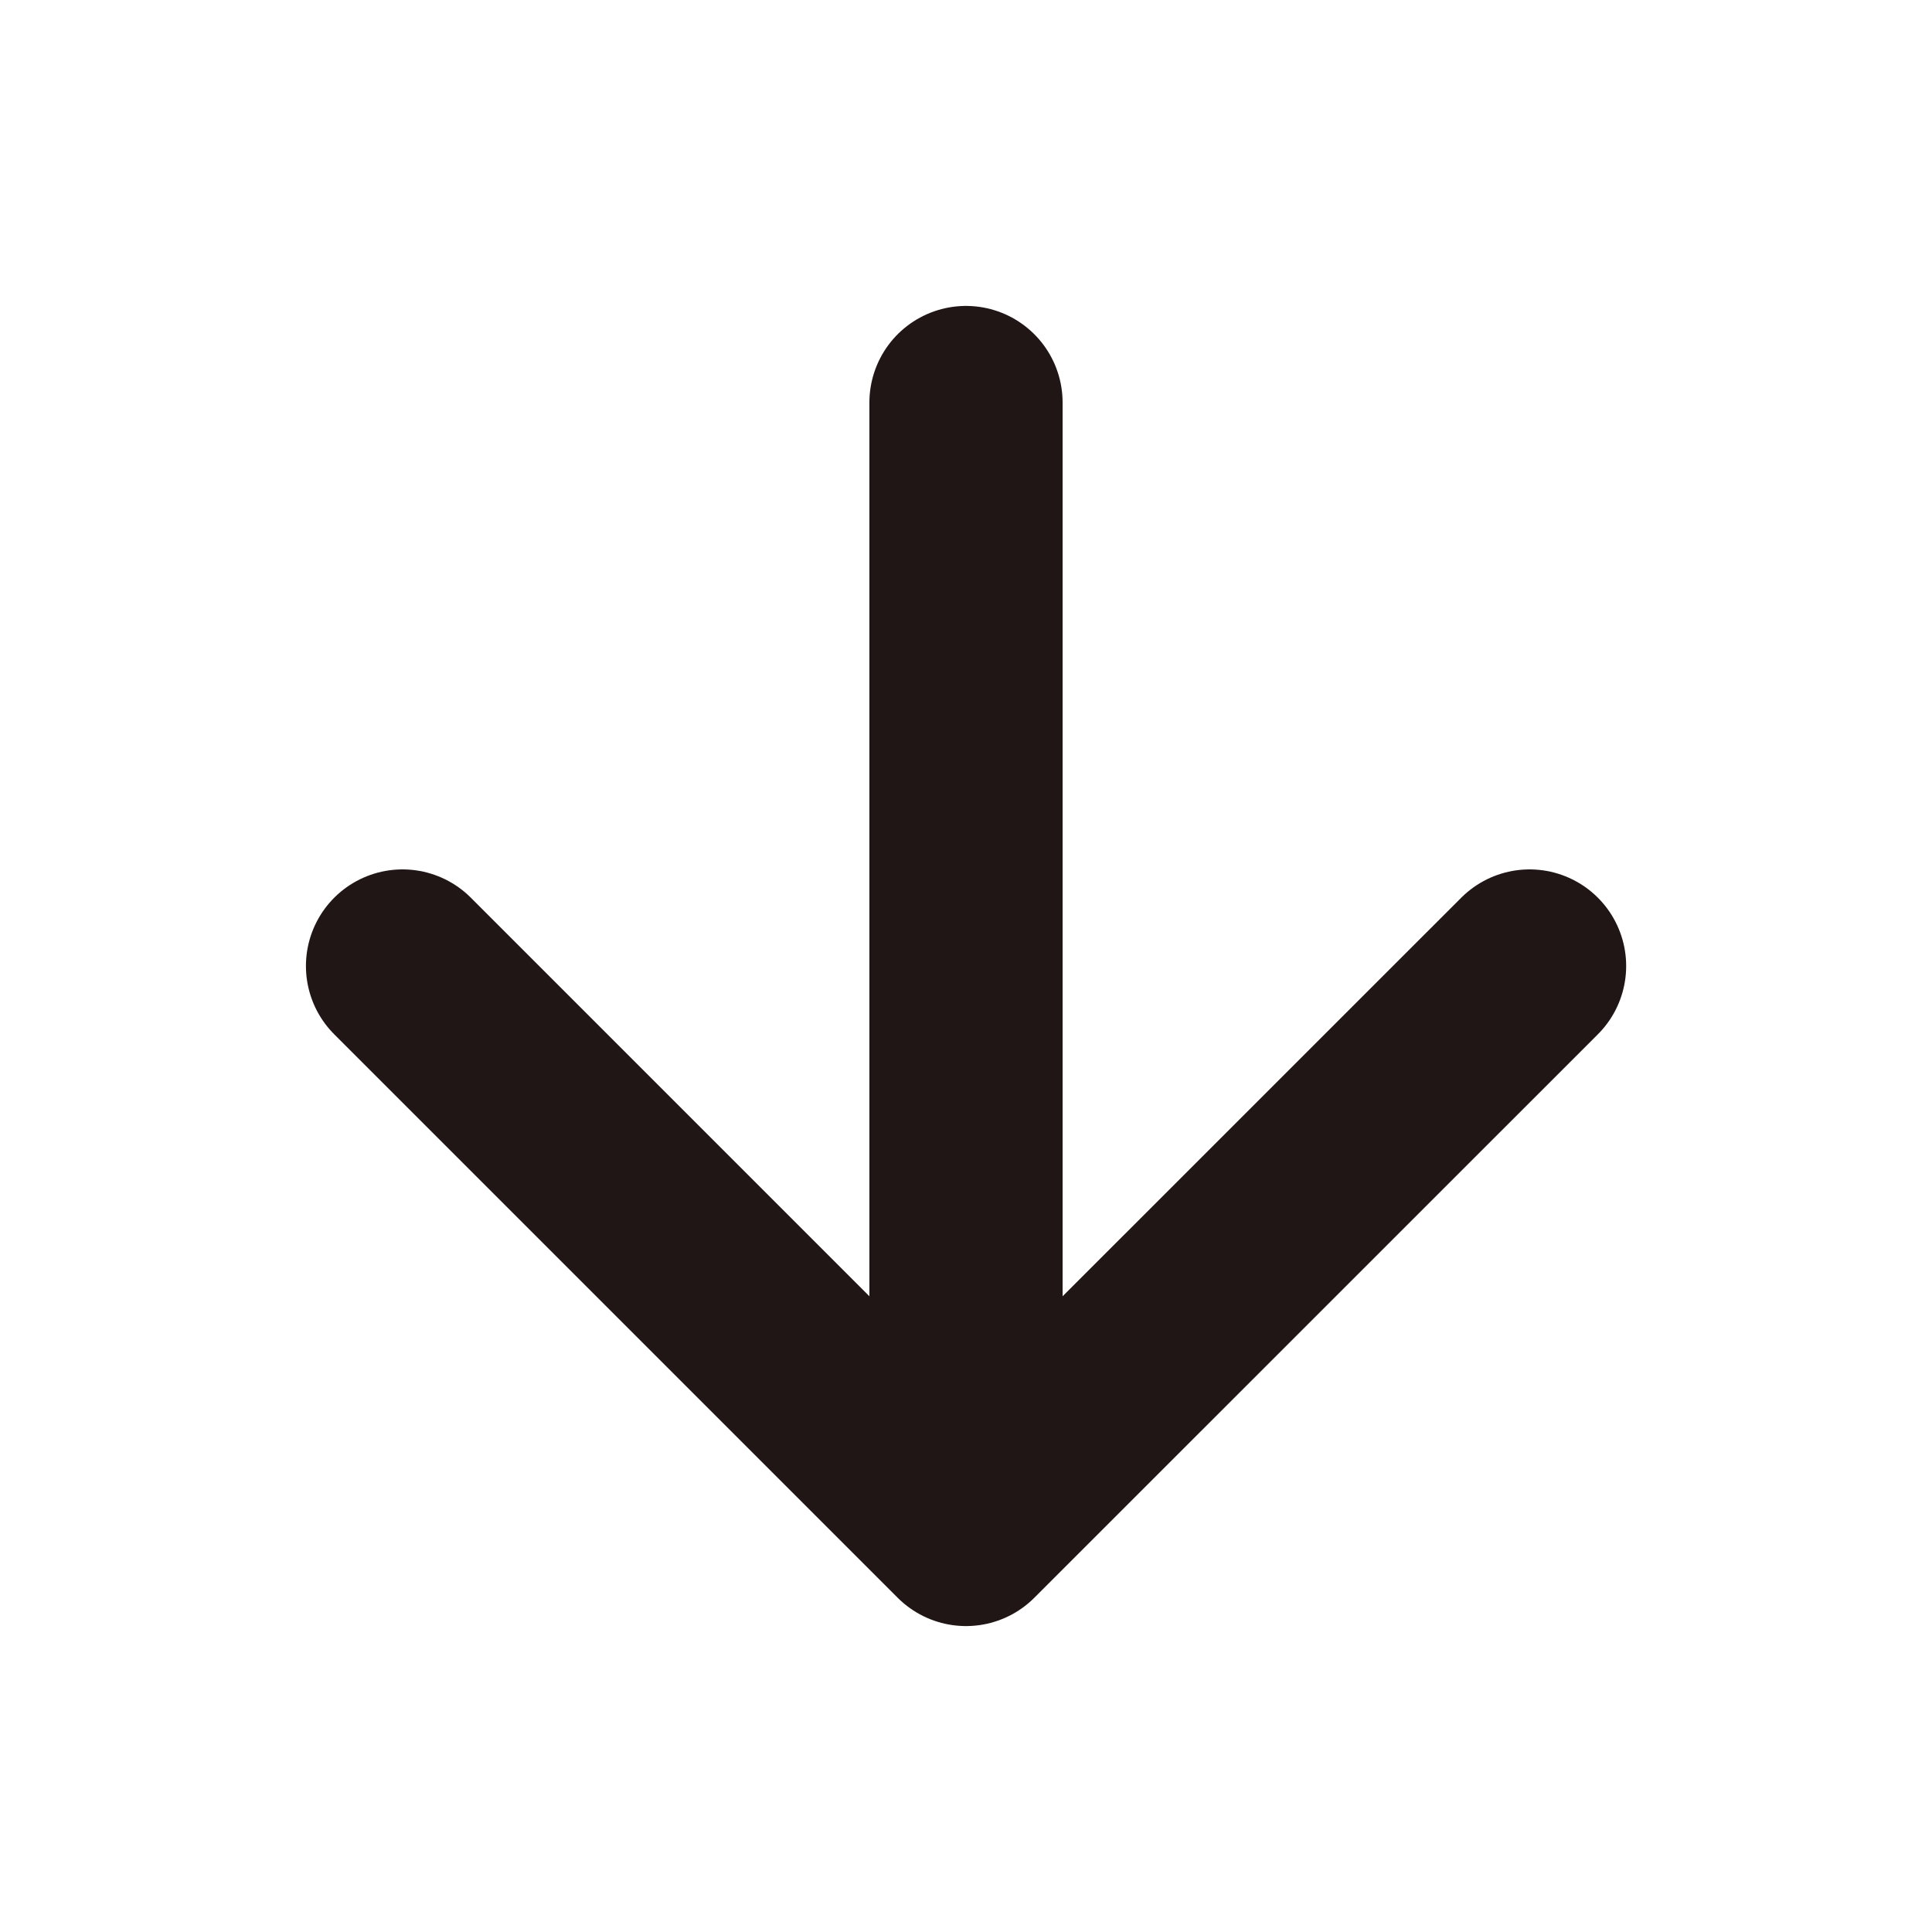
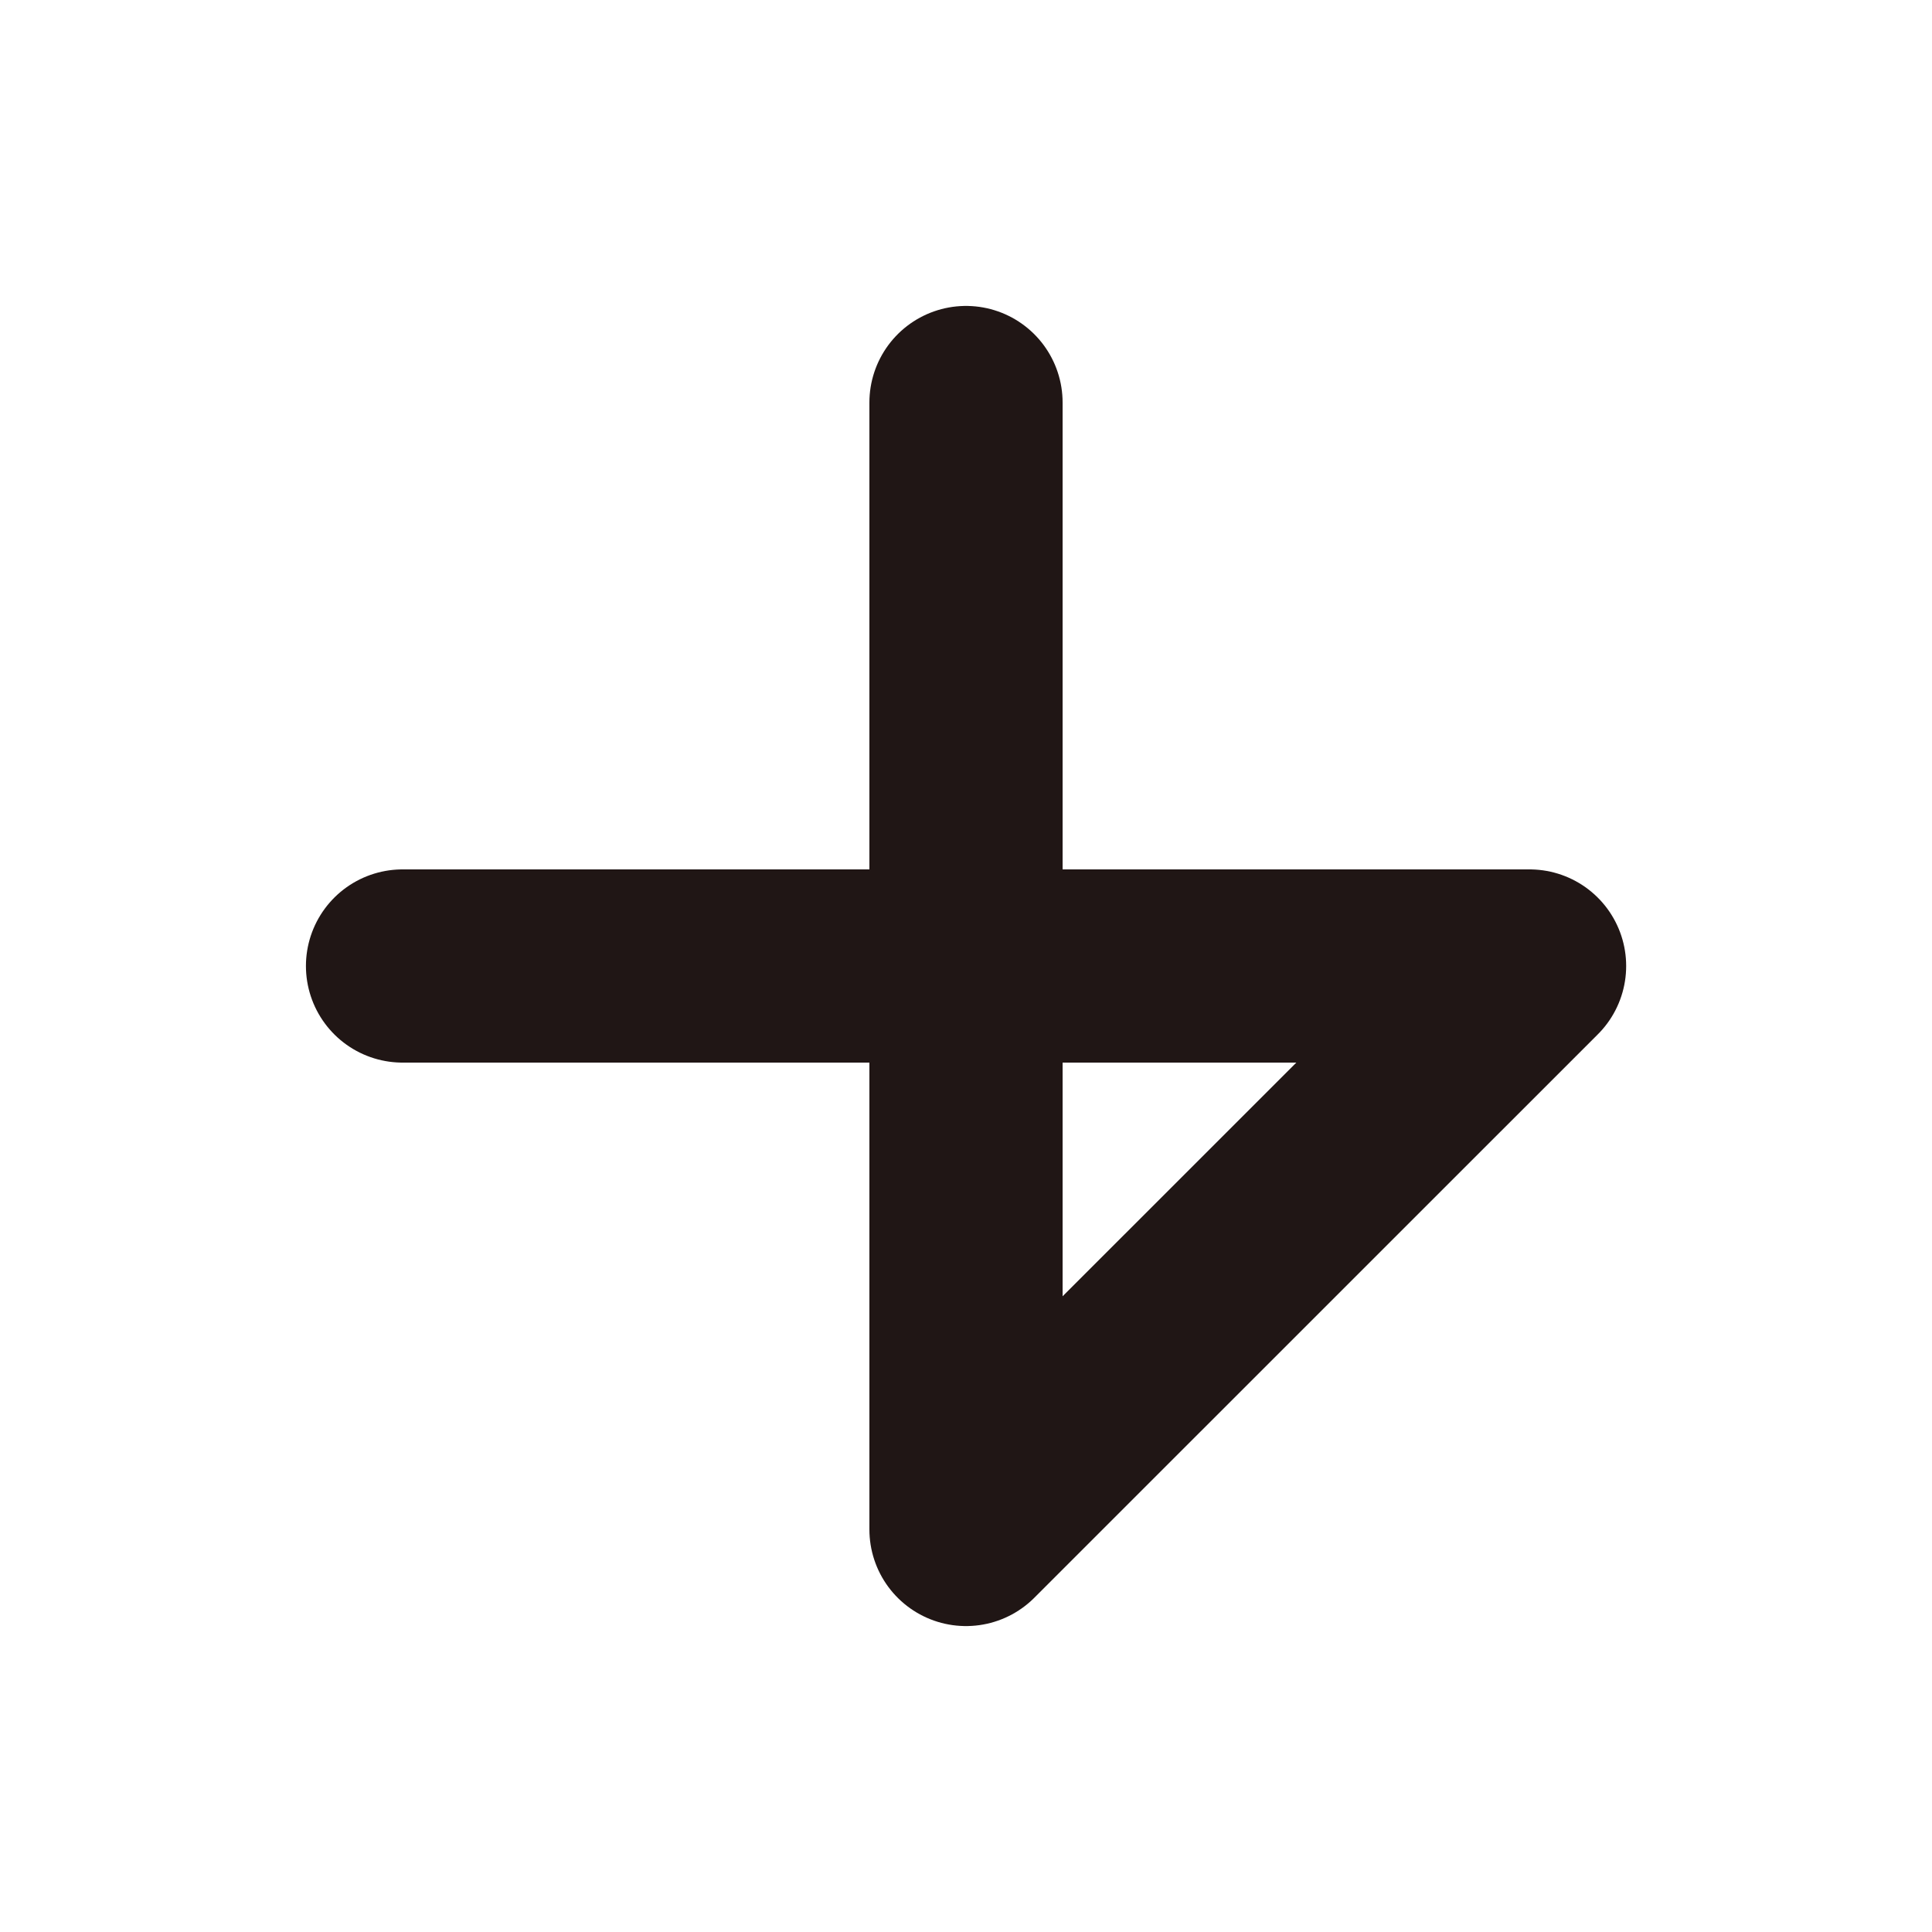
<svg xmlns="http://www.w3.org/2000/svg" width="20" height="20" viewBox="0 0 20 20" fill="none">
-   <path d="M10 4.167V15.833M10 15.833L15.834 10M10 15.833L4.167 10" stroke="#201615" stroke-width="2" stroke-linecap="round" stroke-linejoin="round" />
+   <path d="M10 4.167V15.833M10 15.833L15.834 10L4.167 10" stroke="#201615" stroke-width="2" stroke-linecap="round" stroke-linejoin="round" />
</svg>